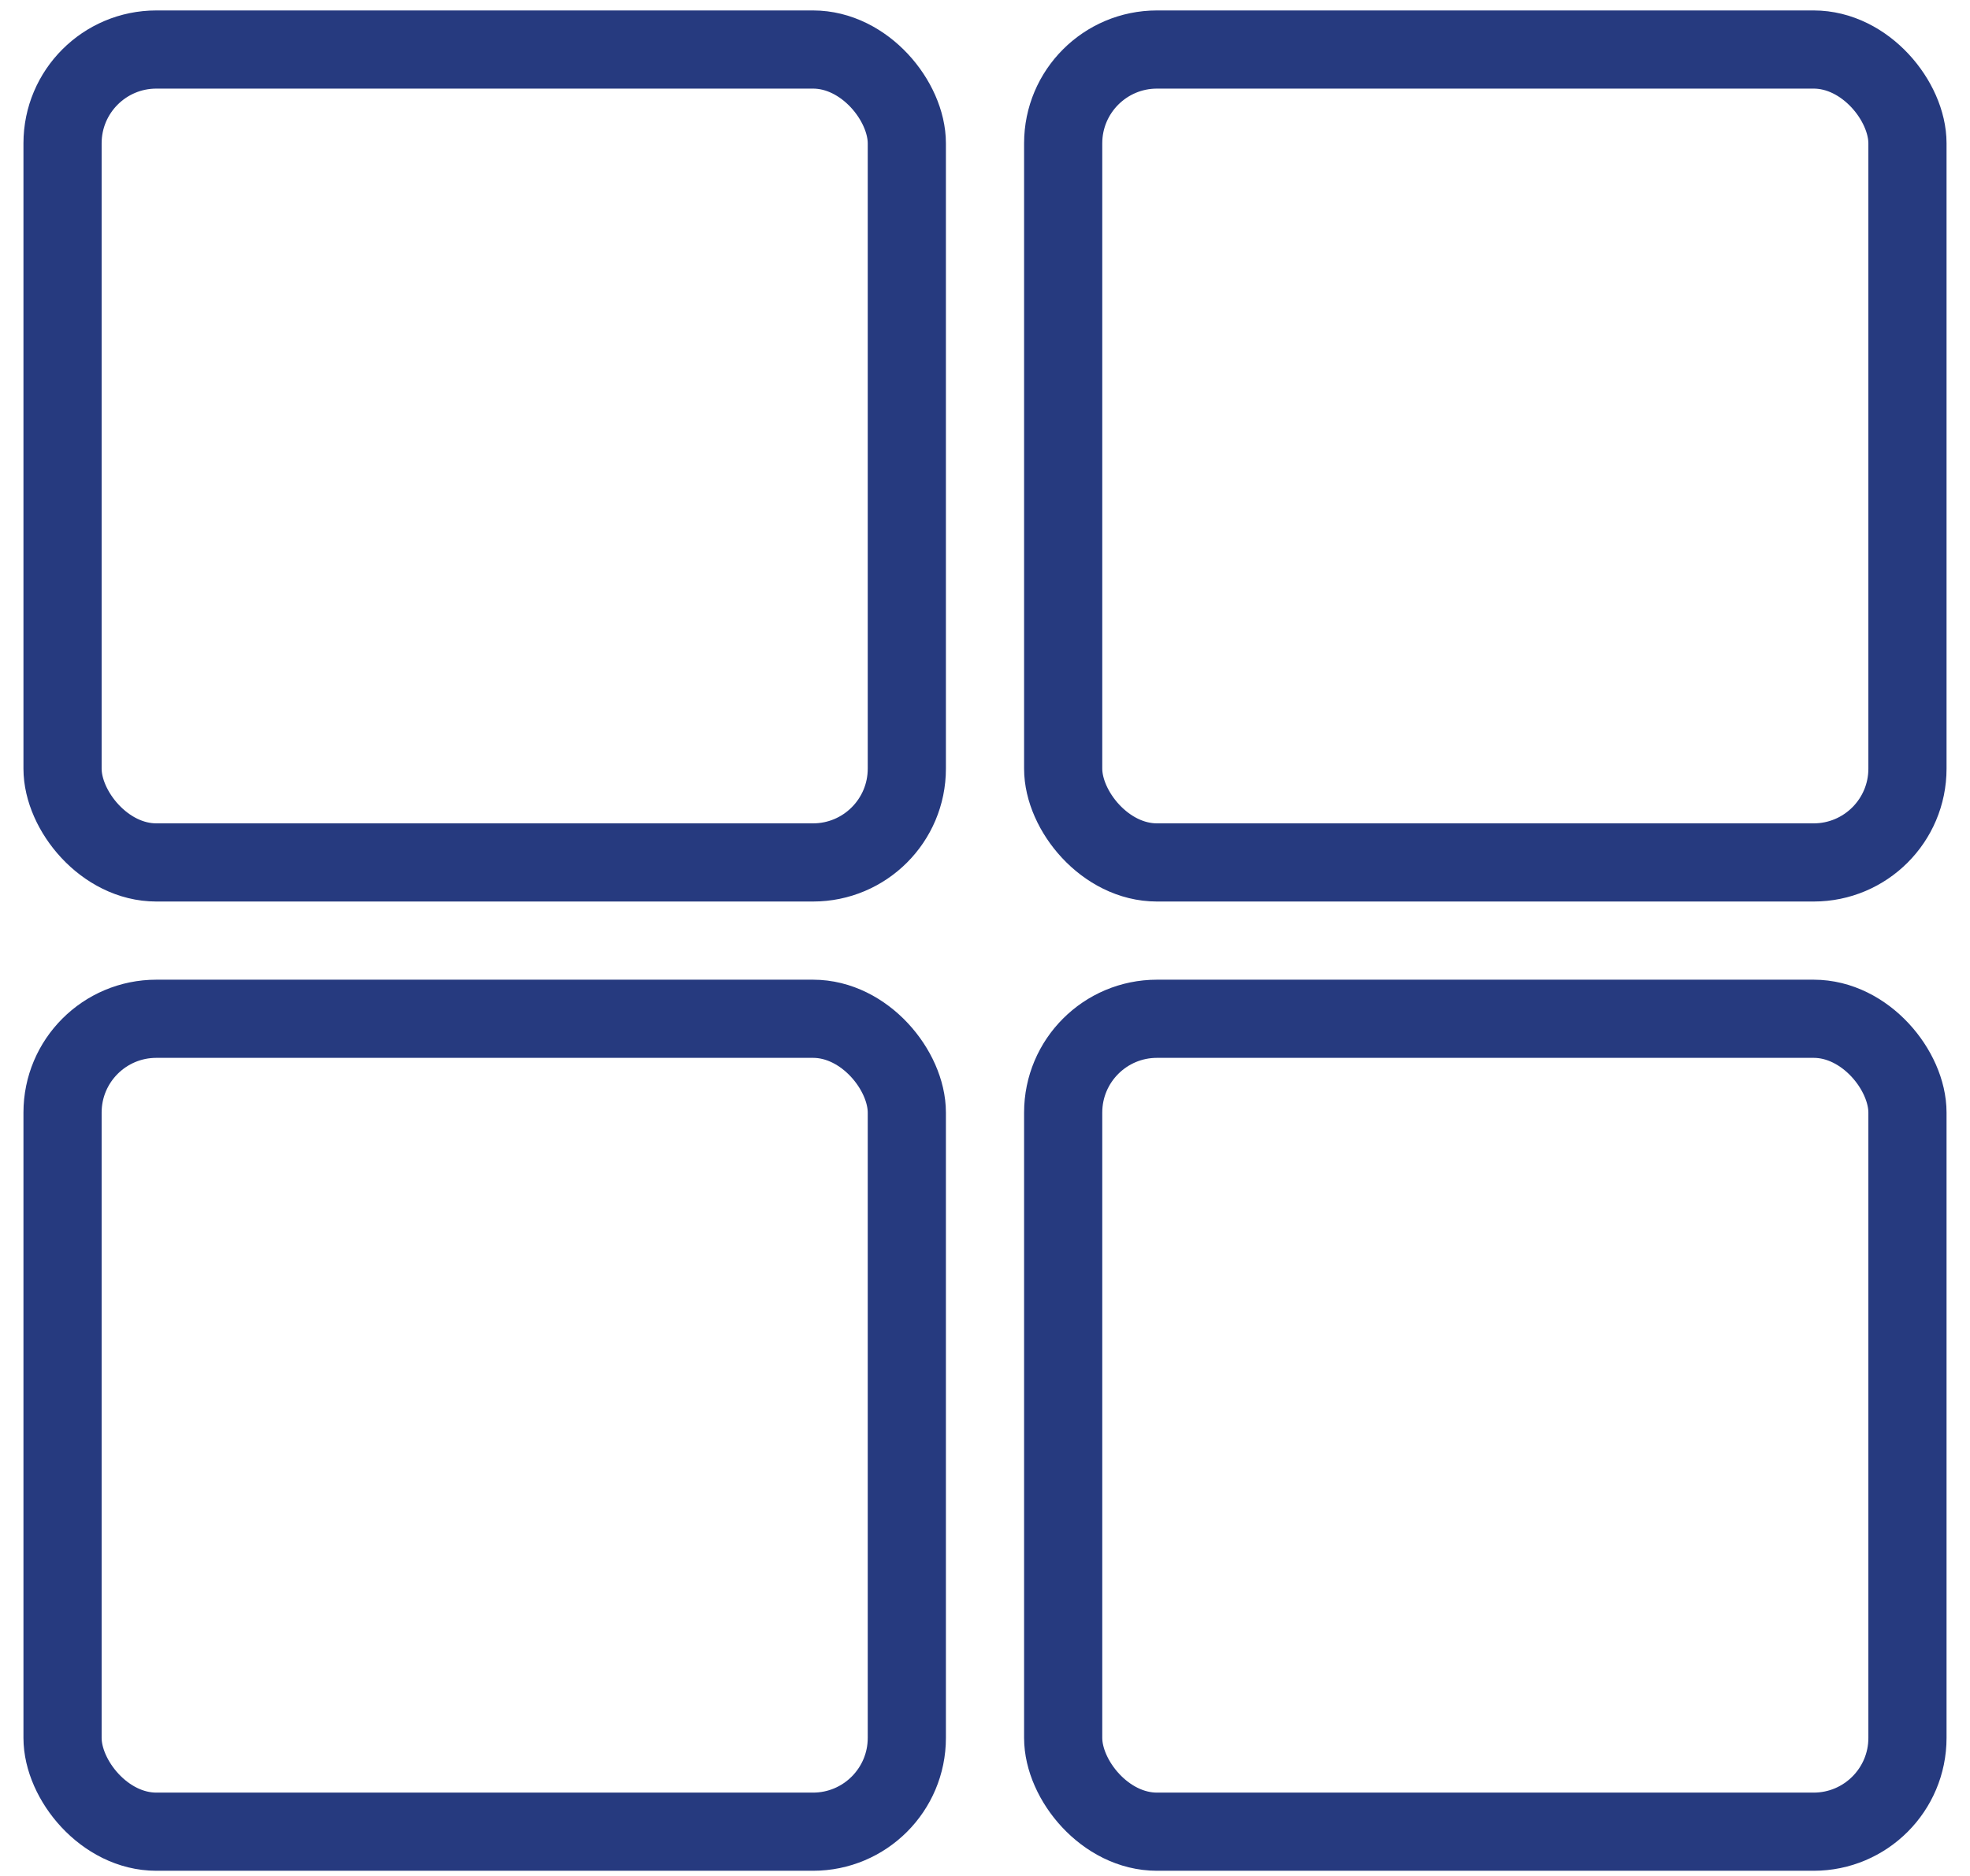
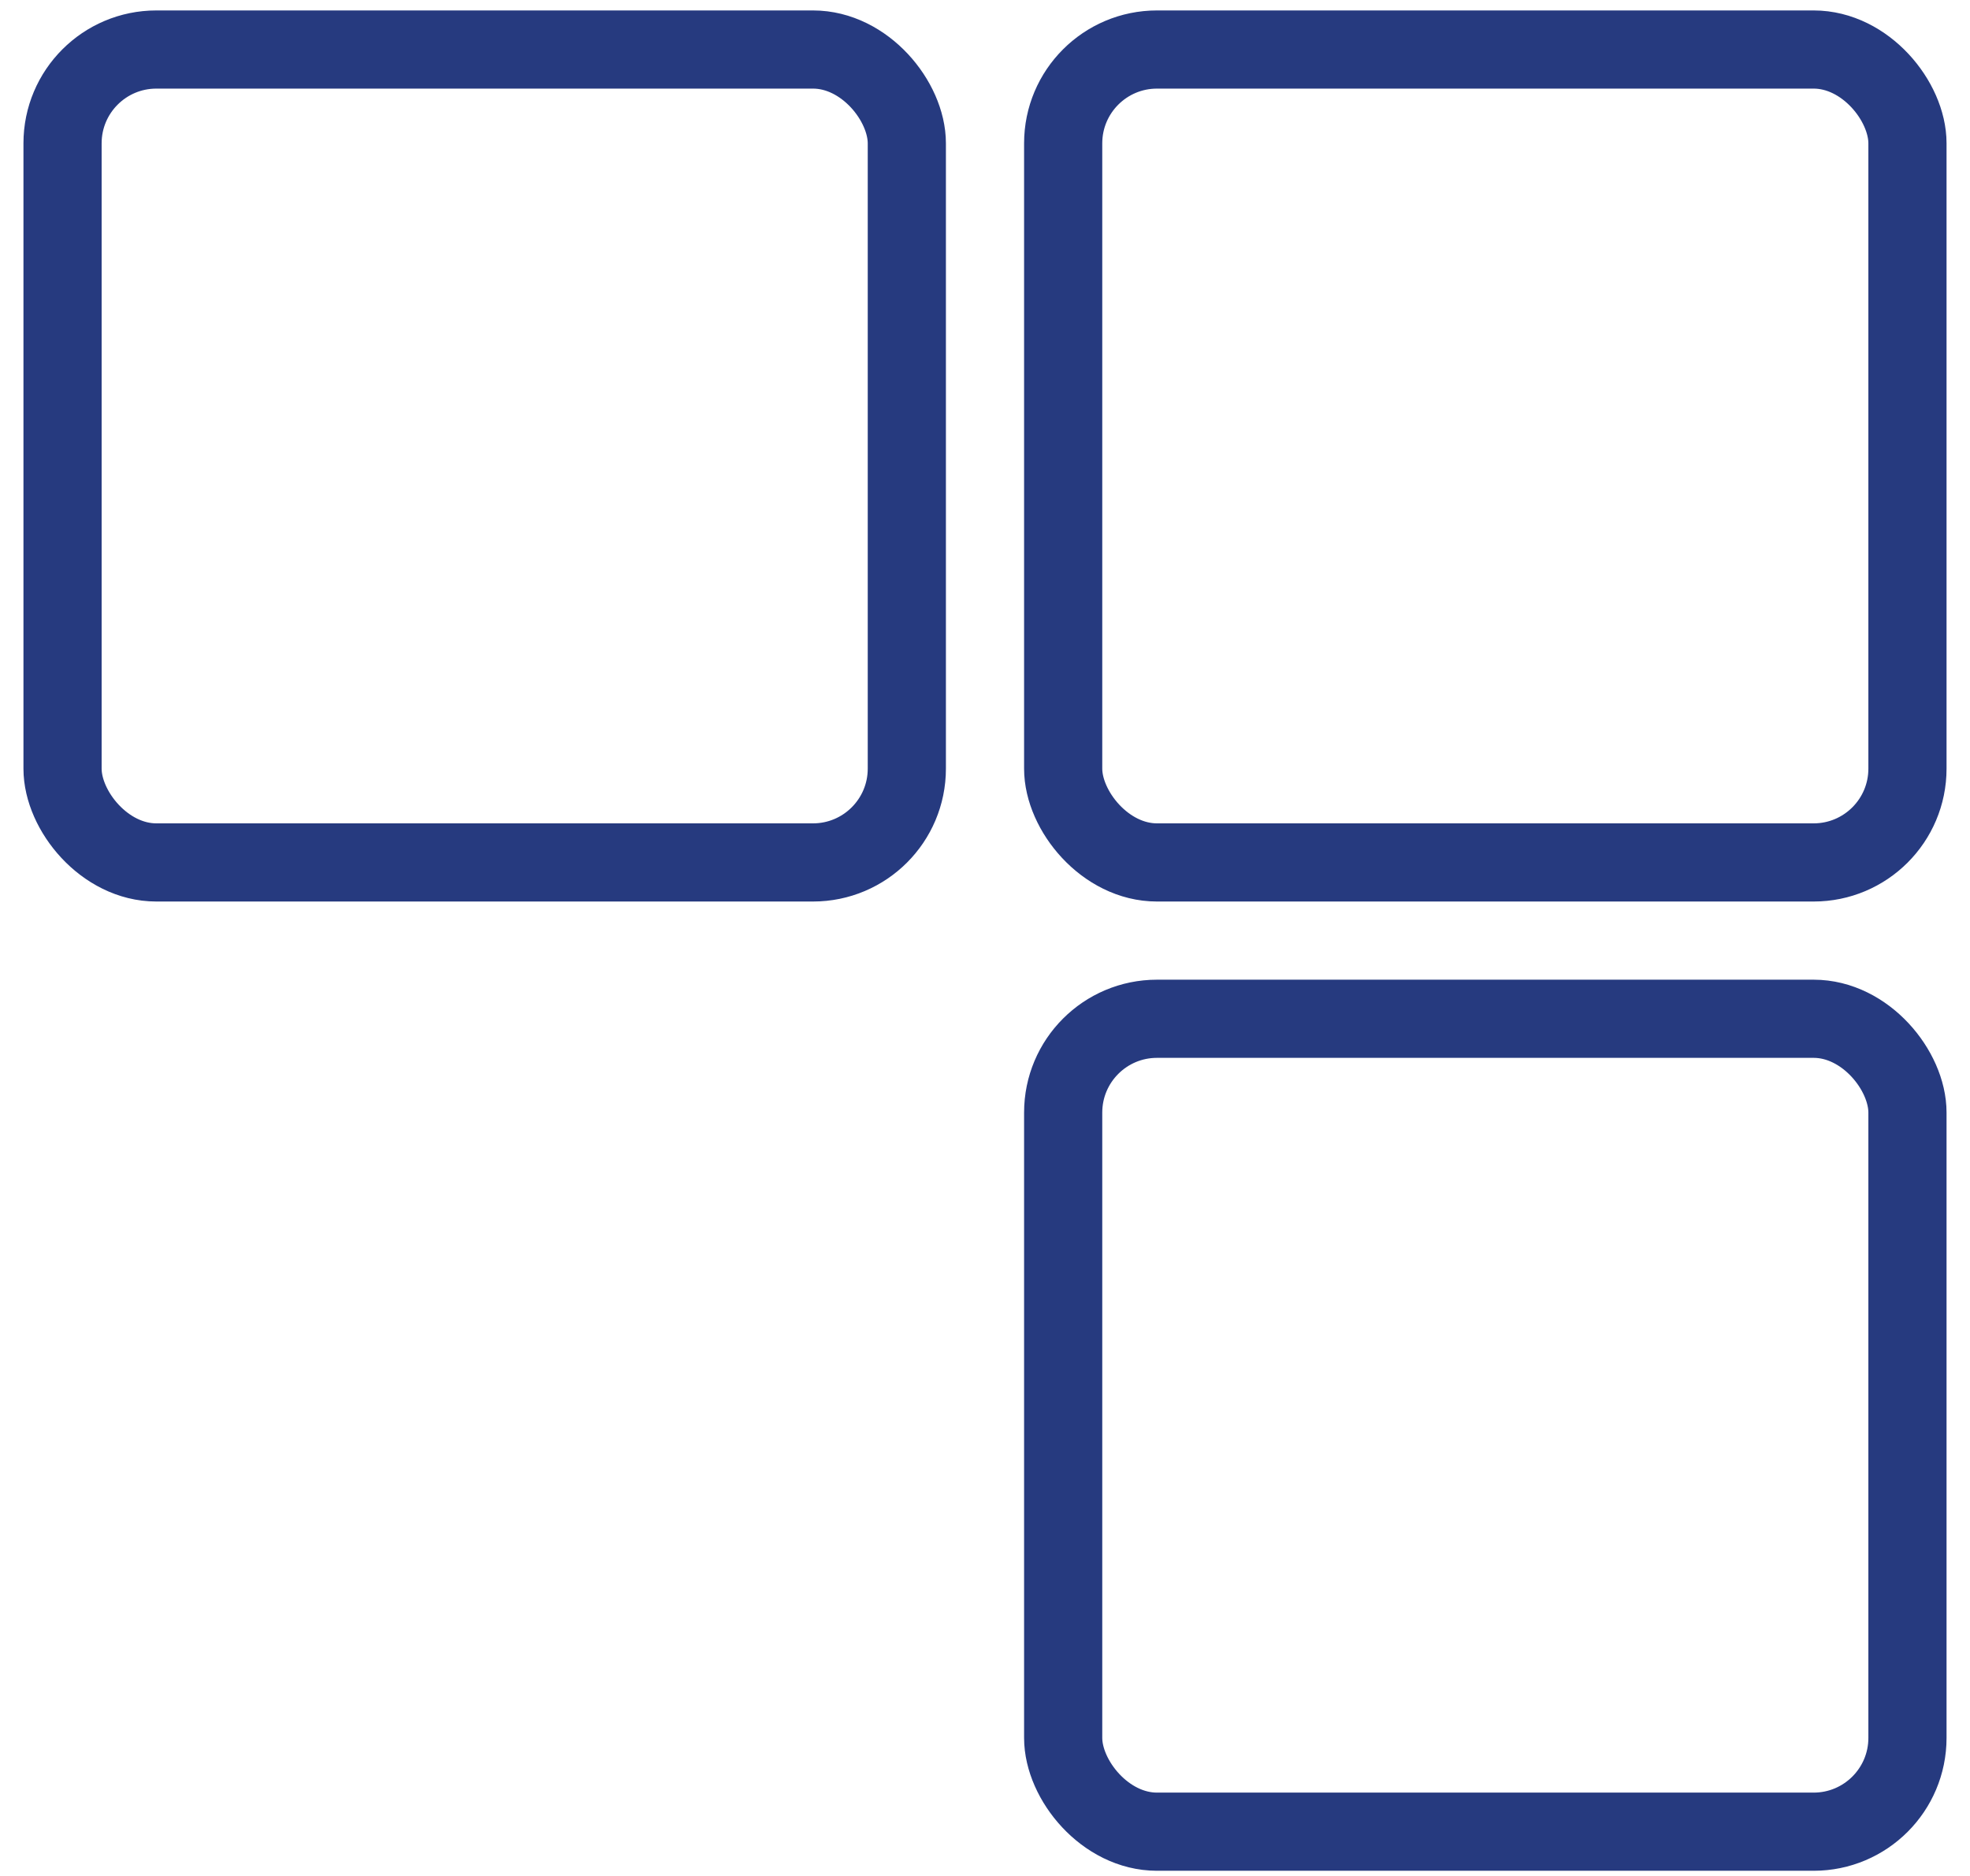
<svg xmlns="http://www.w3.org/2000/svg" width="63" height="60" viewBox="0 0 63 60" fill="none">
  <rect x="2" y="1.584" width="27" height="26" rx="3" stroke="#263A7F" stroke-width="2.5" />
  <rect x="34" y="1.584" width="27" height="26" rx="3" stroke="#263A7F" stroke-width="2.5" />
-   <rect x="2" y="32.584" width="27" height="26" rx="3" stroke="#263A7F" stroke-width="2.5" />
  <rect x="34" y="32.584" width="27" height="26" rx="3" stroke="#263A7F" stroke-width="2.5" />
</svg>